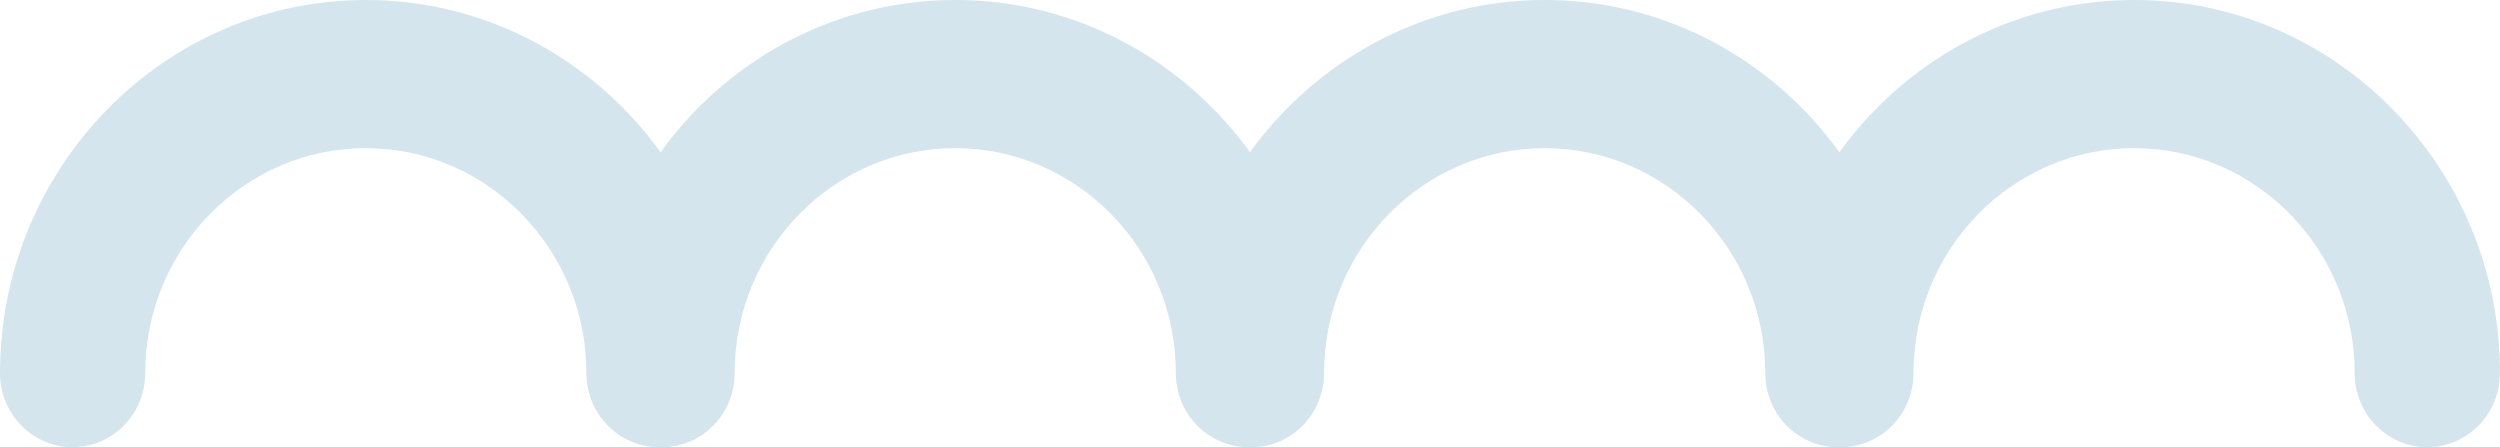
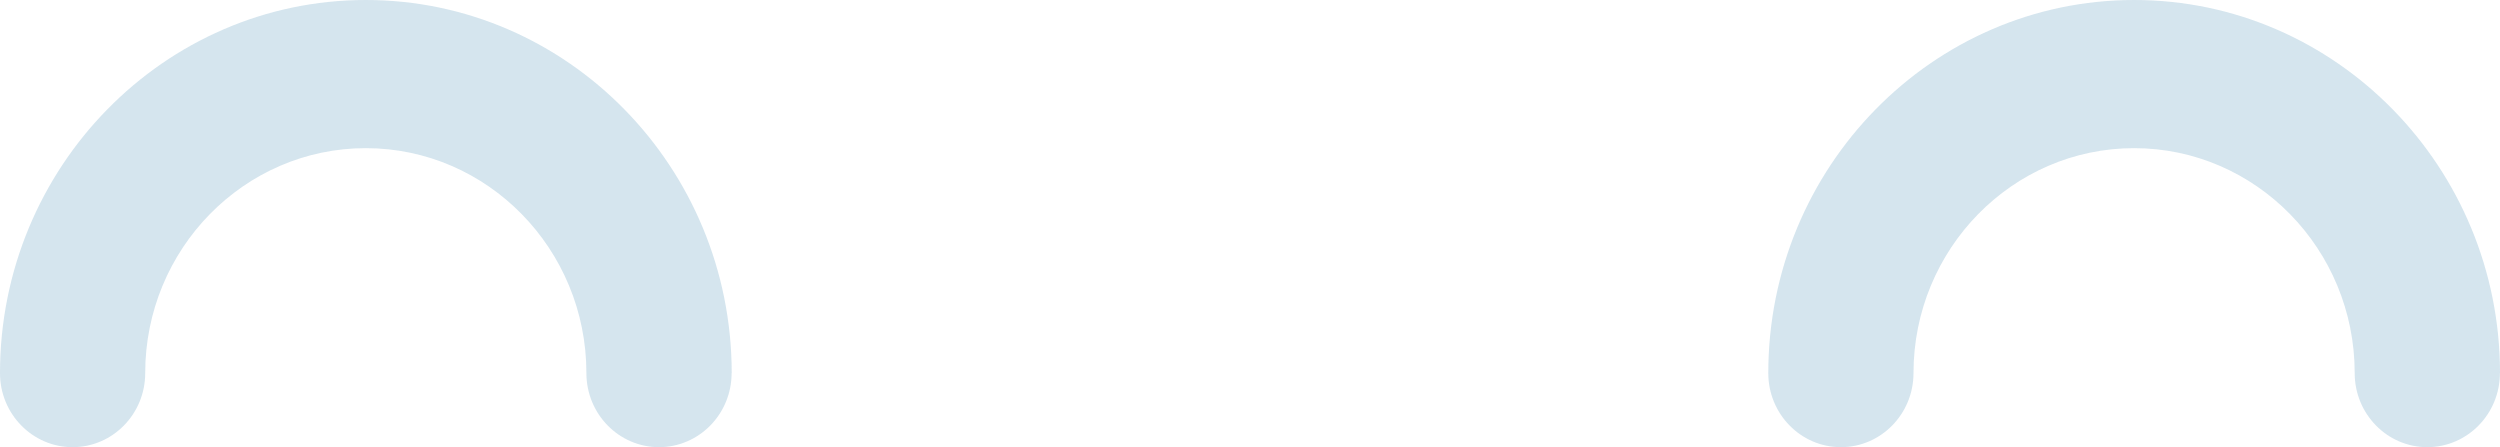
<svg xmlns="http://www.w3.org/2000/svg" width="123" height="22" viewBox="0 0 123 22" fill="none">
  <g opacity="0.2">
    <path d="M36 18.357C36 8.235 27.925 0 18 0C8.075 0 0 8.235 0 18.357C0 20.369 1.6 22 3.572 22C5.545 22 7.144 20.369 7.144 18.357C7.144 12.255 12.012 7.289 17.997 7.289C23.983 7.289 28.851 12.253 28.851 18.357C28.851 20.369 30.45 22 32.423 22C34.395 22 35.995 20.369 35.995 18.357H36Z" fill="#2C7CA9" />
-     <path d="M65 18.357C65 8.235 56.925 0 47 0C37.075 0 29 8.235 29 18.357C29 20.369 30.6 22 32.572 22C34.544 22 36.144 20.369 36.144 18.357C36.144 12.255 41.012 7.289 46.998 7.289C52.983 7.289 57.851 12.253 57.851 18.357C57.851 20.369 59.45 22 61.423 22C63.395 22 64.995 20.369 64.995 18.357H65Z" fill="#2C7CA9" />
-     <path d="M94 18.357C94 8.235 85.925 0 76 0C66.075 0 58 8.235 58 18.357C58 20.369 59.6 22 61.572 22C63.544 22 65.144 20.369 65.144 18.357C65.144 12.255 70.012 7.289 75.998 7.289C81.983 7.289 86.851 12.253 86.851 18.357C86.851 20.369 88.45 22 90.423 22C92.395 22 93.995 20.369 93.995 18.357H94Z" fill="#2C7CA9" />
    <path d="M123 18.357C123 8.235 114.925 0 105 0C95.075 0 87 8.235 87 18.357C87 20.369 88.6 22 90.572 22C92.544 22 94.144 20.369 94.144 18.357C94.144 12.255 99.012 7.289 104.997 7.289C110.983 7.289 115.851 12.253 115.851 18.357C115.851 20.369 117.45 22 119.423 22C121.395 22 122.995 20.369 122.995 18.357H123Z" fill="#2C7CA9" />
  </g>
</svg>